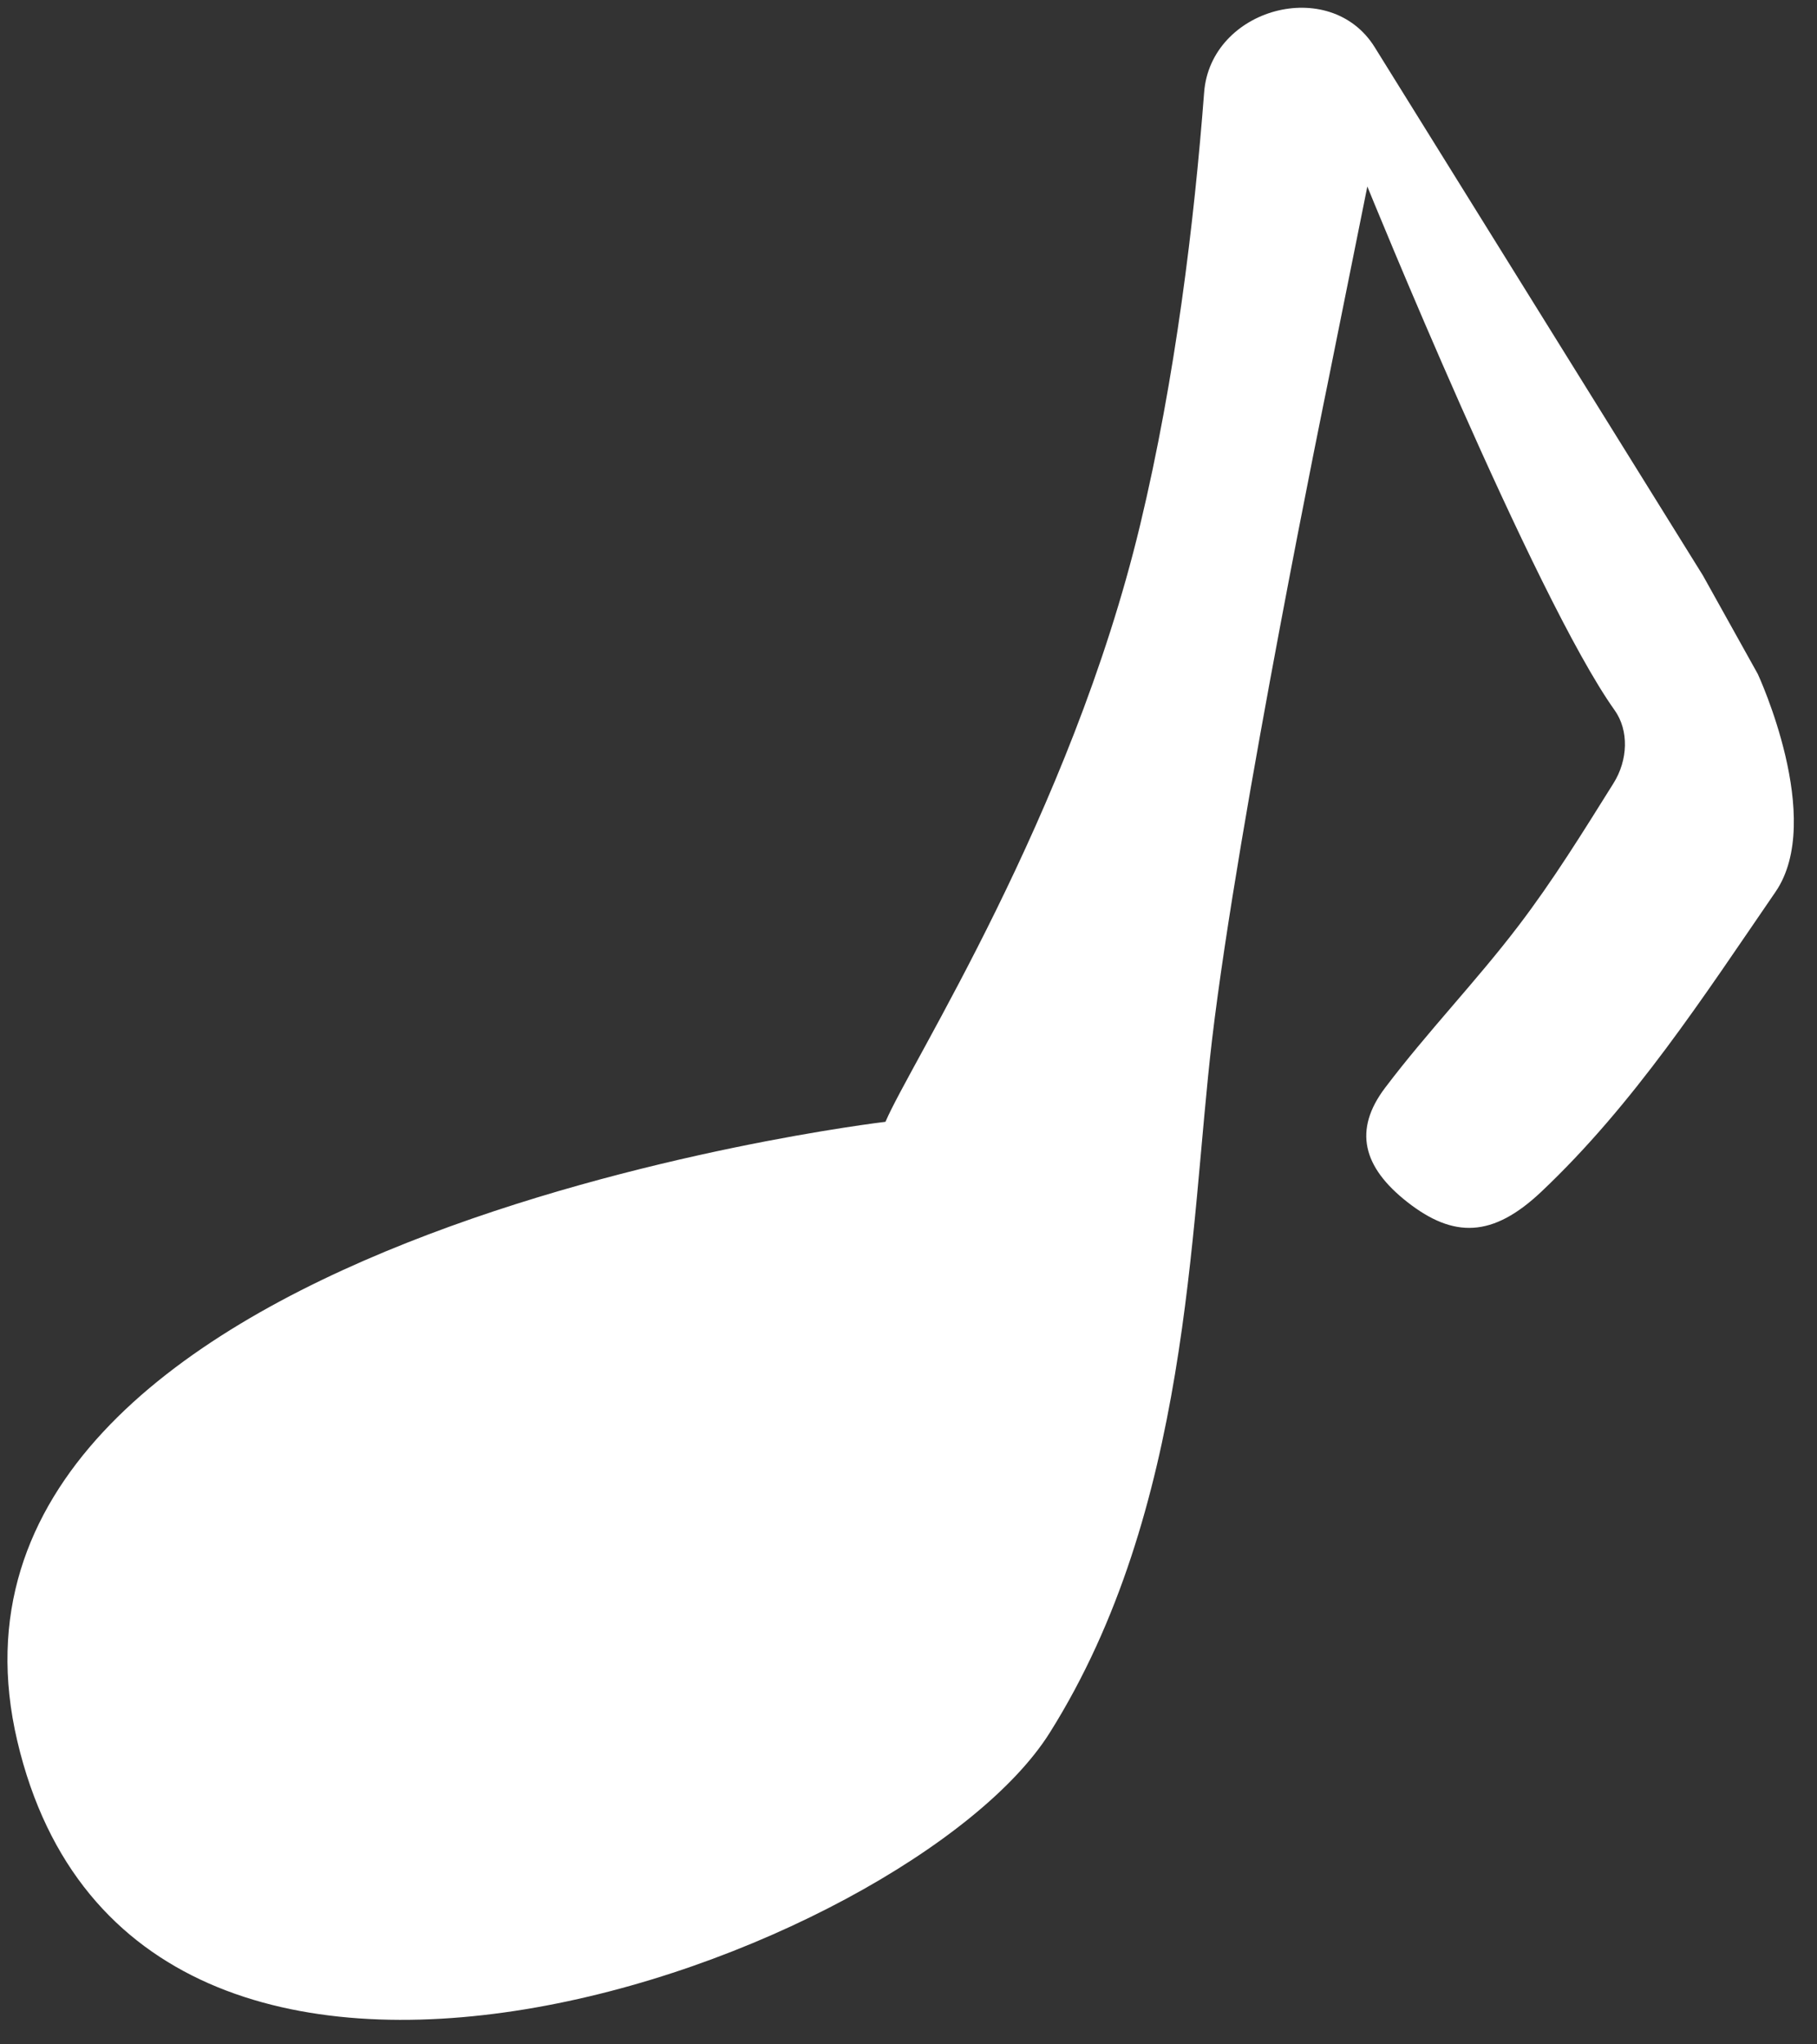
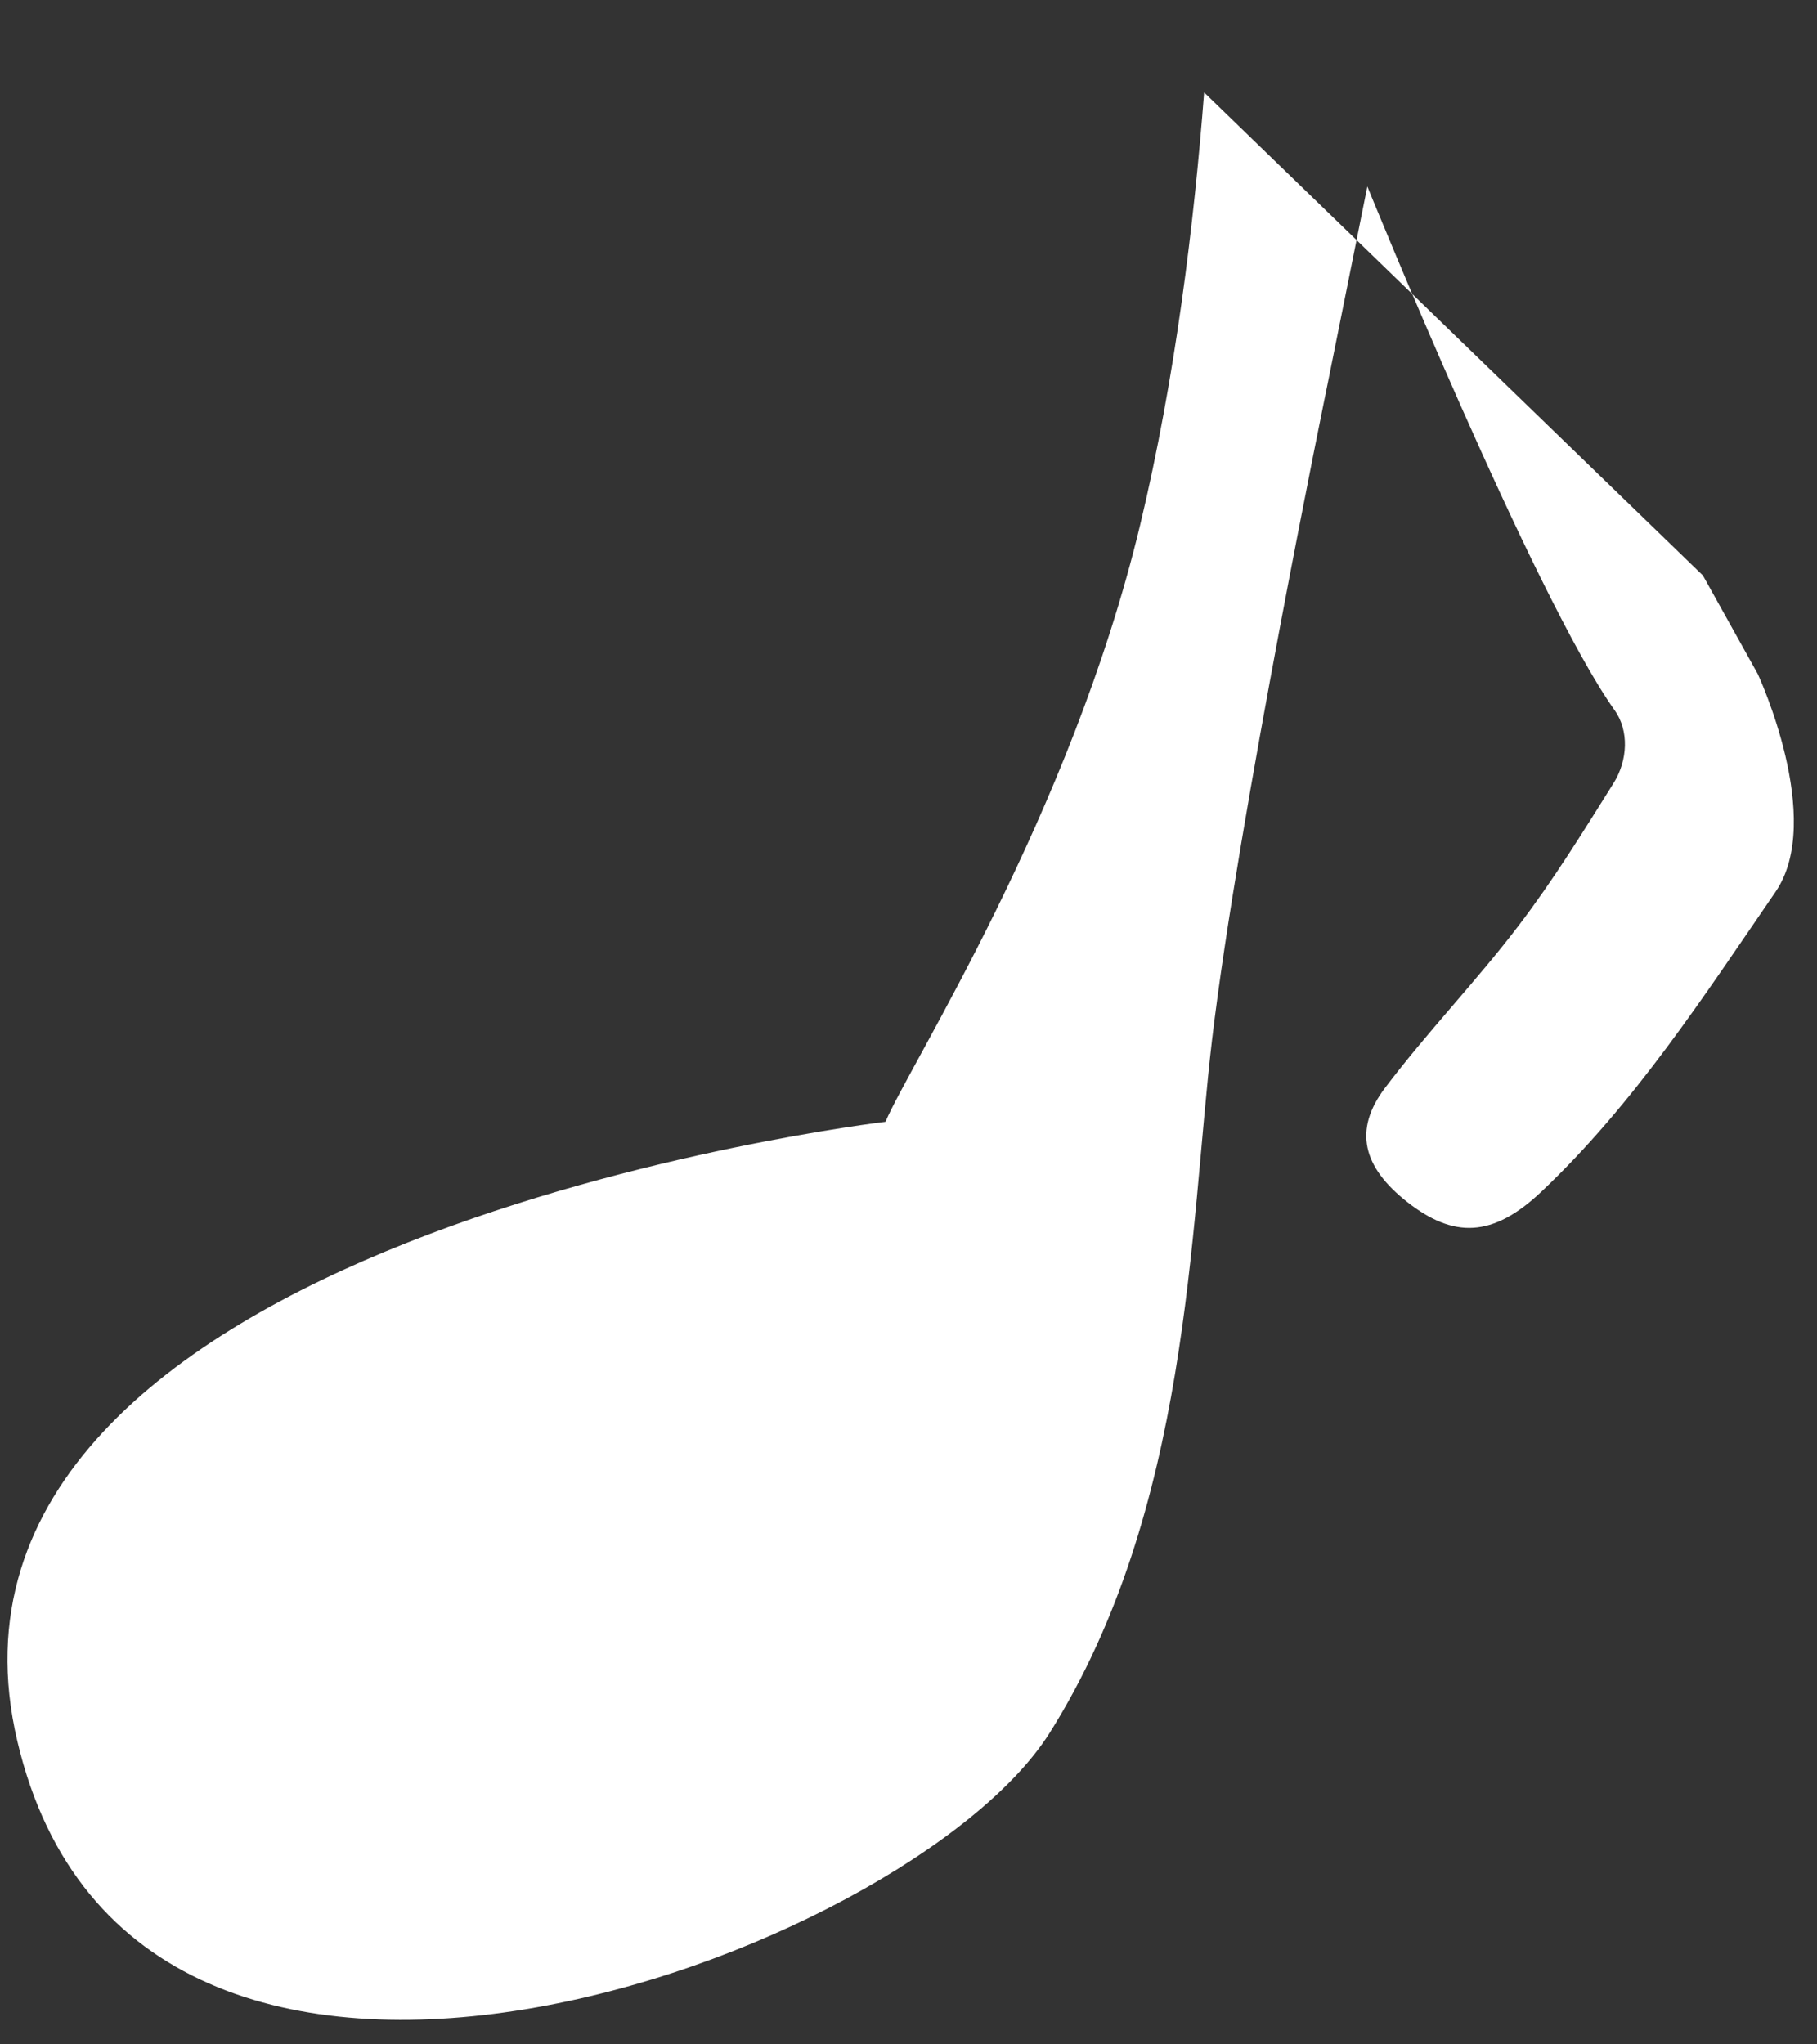
<svg xmlns="http://www.w3.org/2000/svg" width="40" height="45" viewBox="0 0 40 45" fill="none">
  <rect x="0" y="0" width="40" height="45" fill="#333333" stroke="none" />
-   <path d="M29.225 8.458C29.225 8.458 27.258 18.018 26.682 22.89C26.189 27.067 26.194 33.235 23.108 38.143C20.022 43.05 2.986 49.401 0.381 38.324C-2.224 27.248 19.493 24.693 19.493 24.693C20.045 23.396 23.565 17.95 25.099 11.557C25.876 8.318 26.289 4.895 26.508 2.035C26.649 0.18 29.281 -0.541 30.263 1.039L37.489 12.668L38.696 14.835C38.696 14.835 40.185 18.032 39.086 19.633C37.505 21.935 35.972 24.304 33.928 26.235C32.858 27.245 32 27.257 30.982 26.46C30.001 25.691 29.787 24.874 30.493 23.943C31.42 22.716 32.495 21.604 33.427 20.38C34.188 19.383 34.852 18.308 35.52 17.241C35.838 16.734 35.864 16.081 35.545 15.633C33.781 13.16 30.101 4.105 30.101 4.105L29.225 8.458Z" fill="white" />
+   <path d="M29.225 8.458C29.225 8.458 27.258 18.018 26.682 22.89C26.189 27.067 26.194 33.235 23.108 38.143C20.022 43.05 2.986 49.401 0.381 38.324C-2.224 27.248 19.493 24.693 19.493 24.693C20.045 23.396 23.565 17.95 25.099 11.557C25.876 8.318 26.289 4.895 26.508 2.035L37.489 12.668L38.696 14.835C38.696 14.835 40.185 18.032 39.086 19.633C37.505 21.935 35.972 24.304 33.928 26.235C32.858 27.245 32 27.257 30.982 26.46C30.001 25.691 29.787 24.874 30.493 23.943C31.42 22.716 32.495 21.604 33.427 20.38C34.188 19.383 34.852 18.308 35.52 17.241C35.838 16.734 35.864 16.081 35.545 15.633C33.781 13.16 30.101 4.105 30.101 4.105L29.225 8.458Z" fill="white" />
</svg>